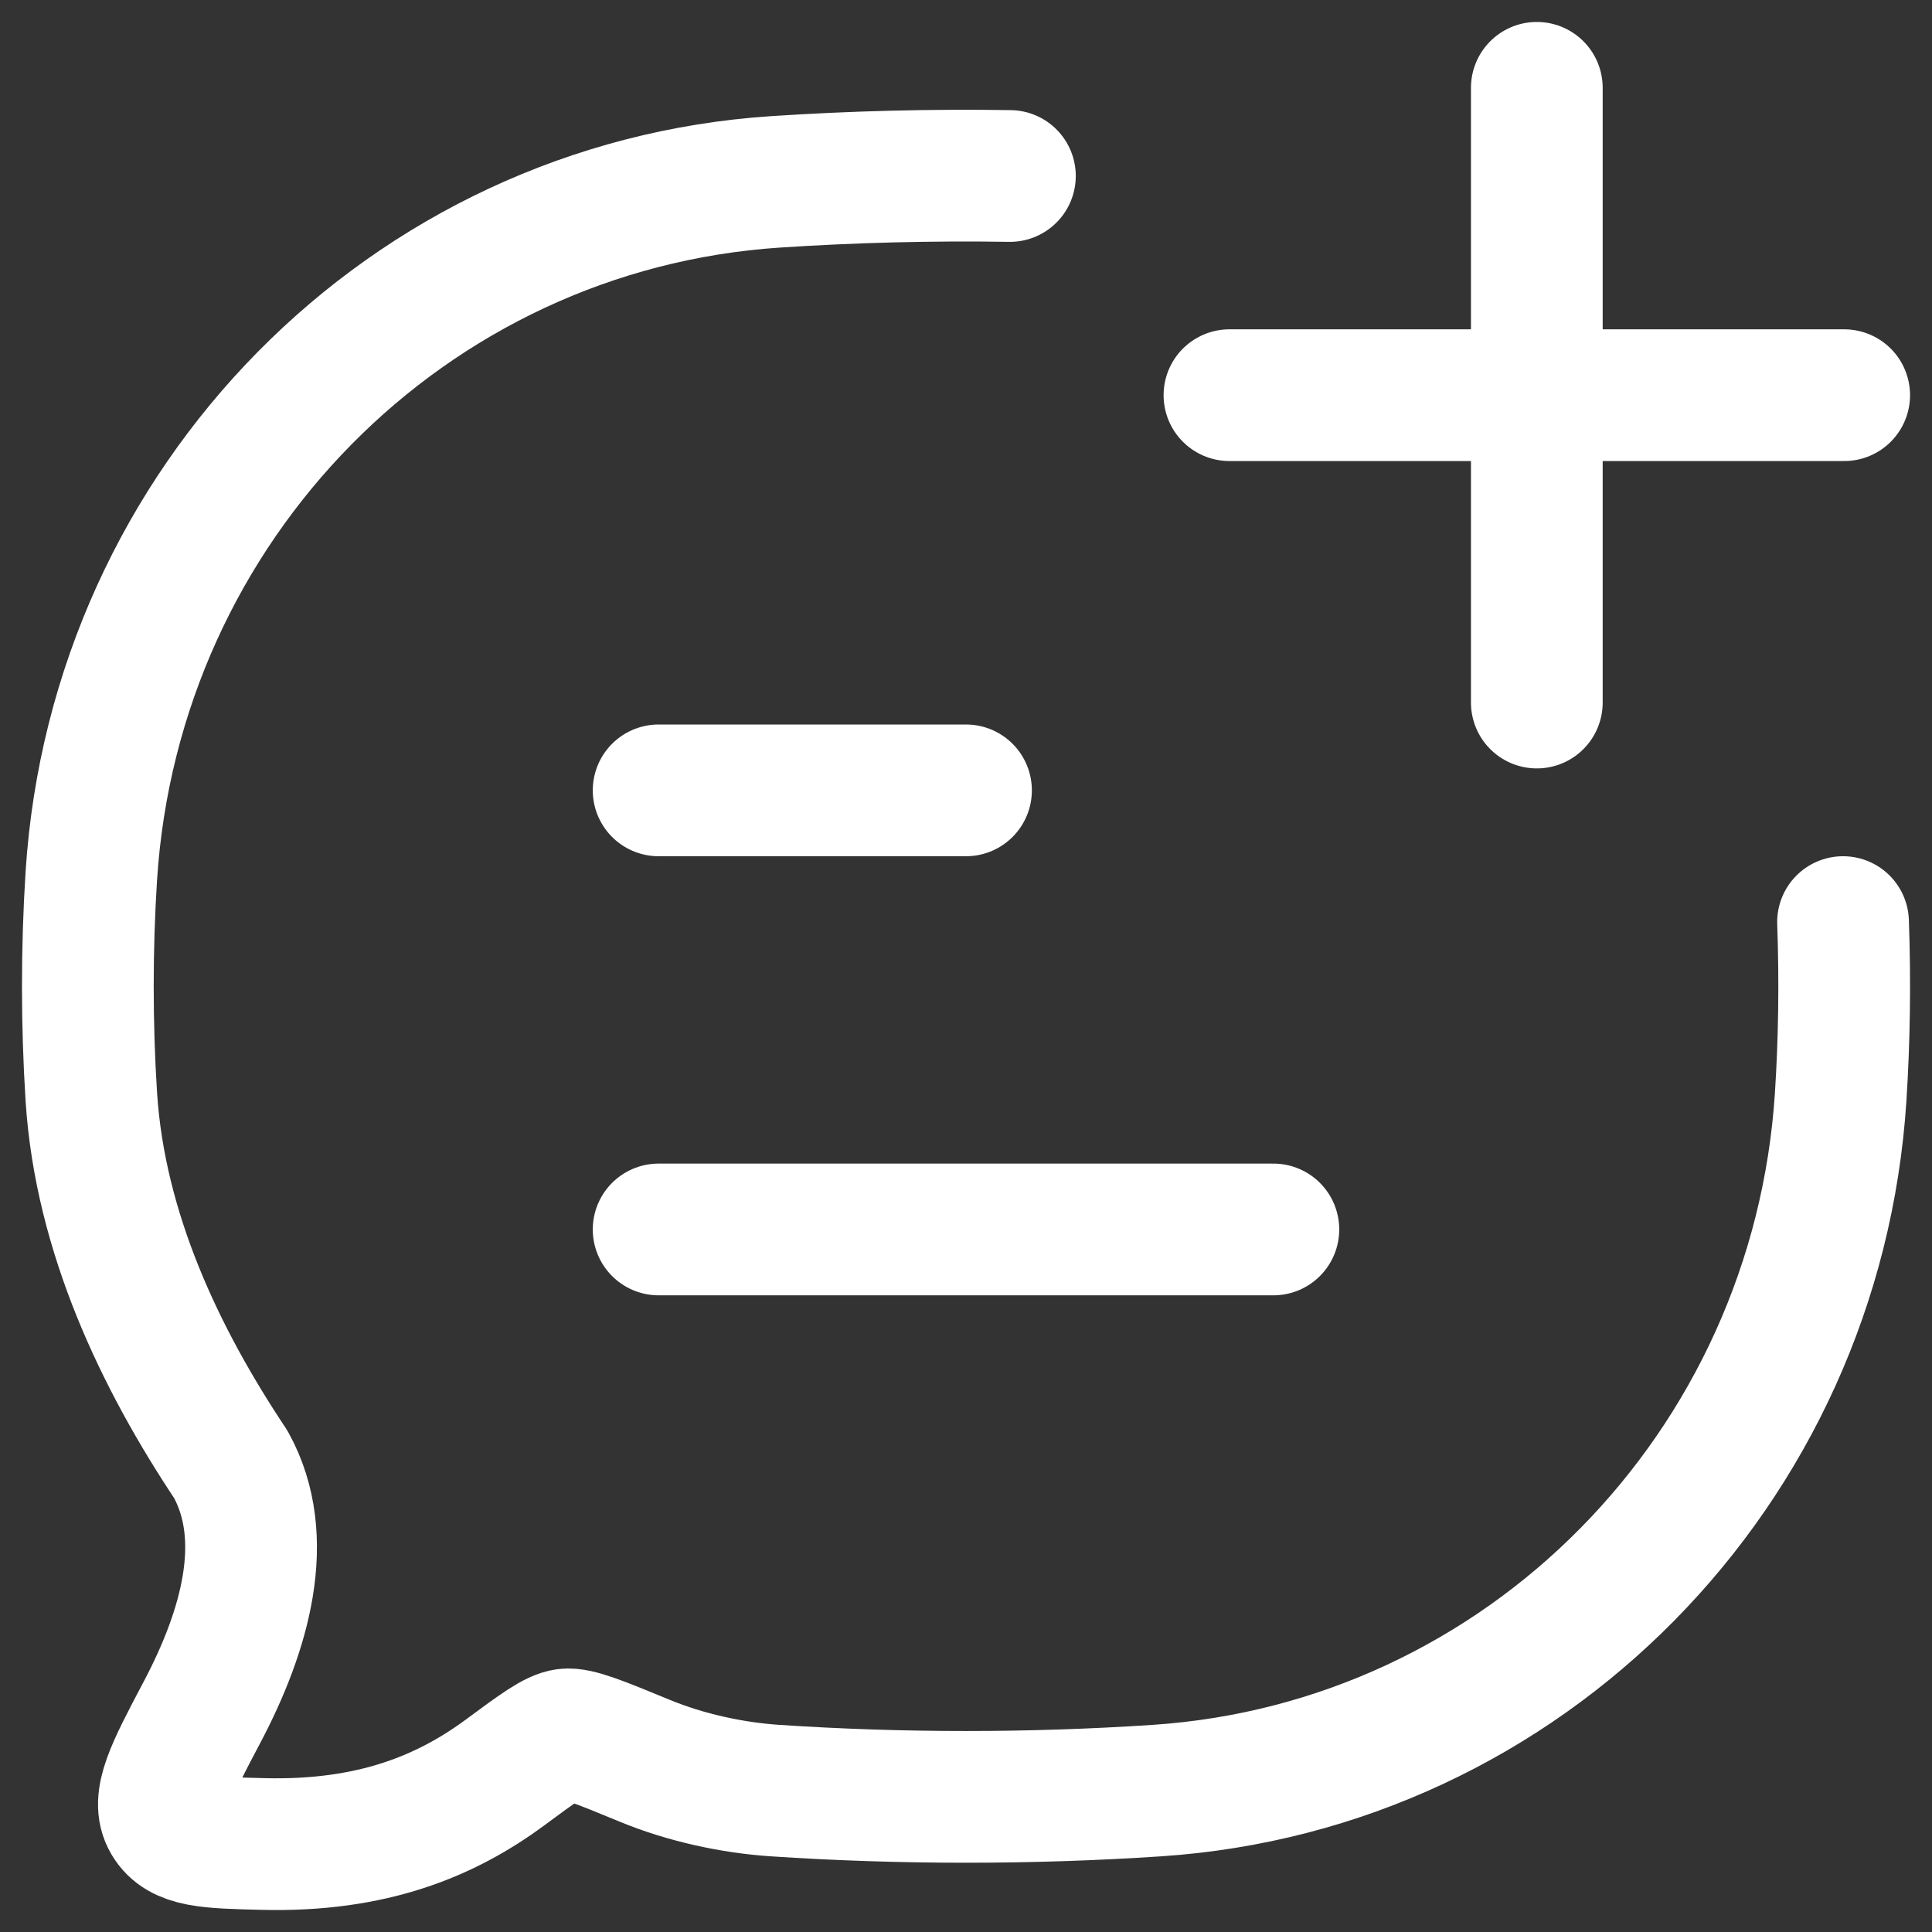
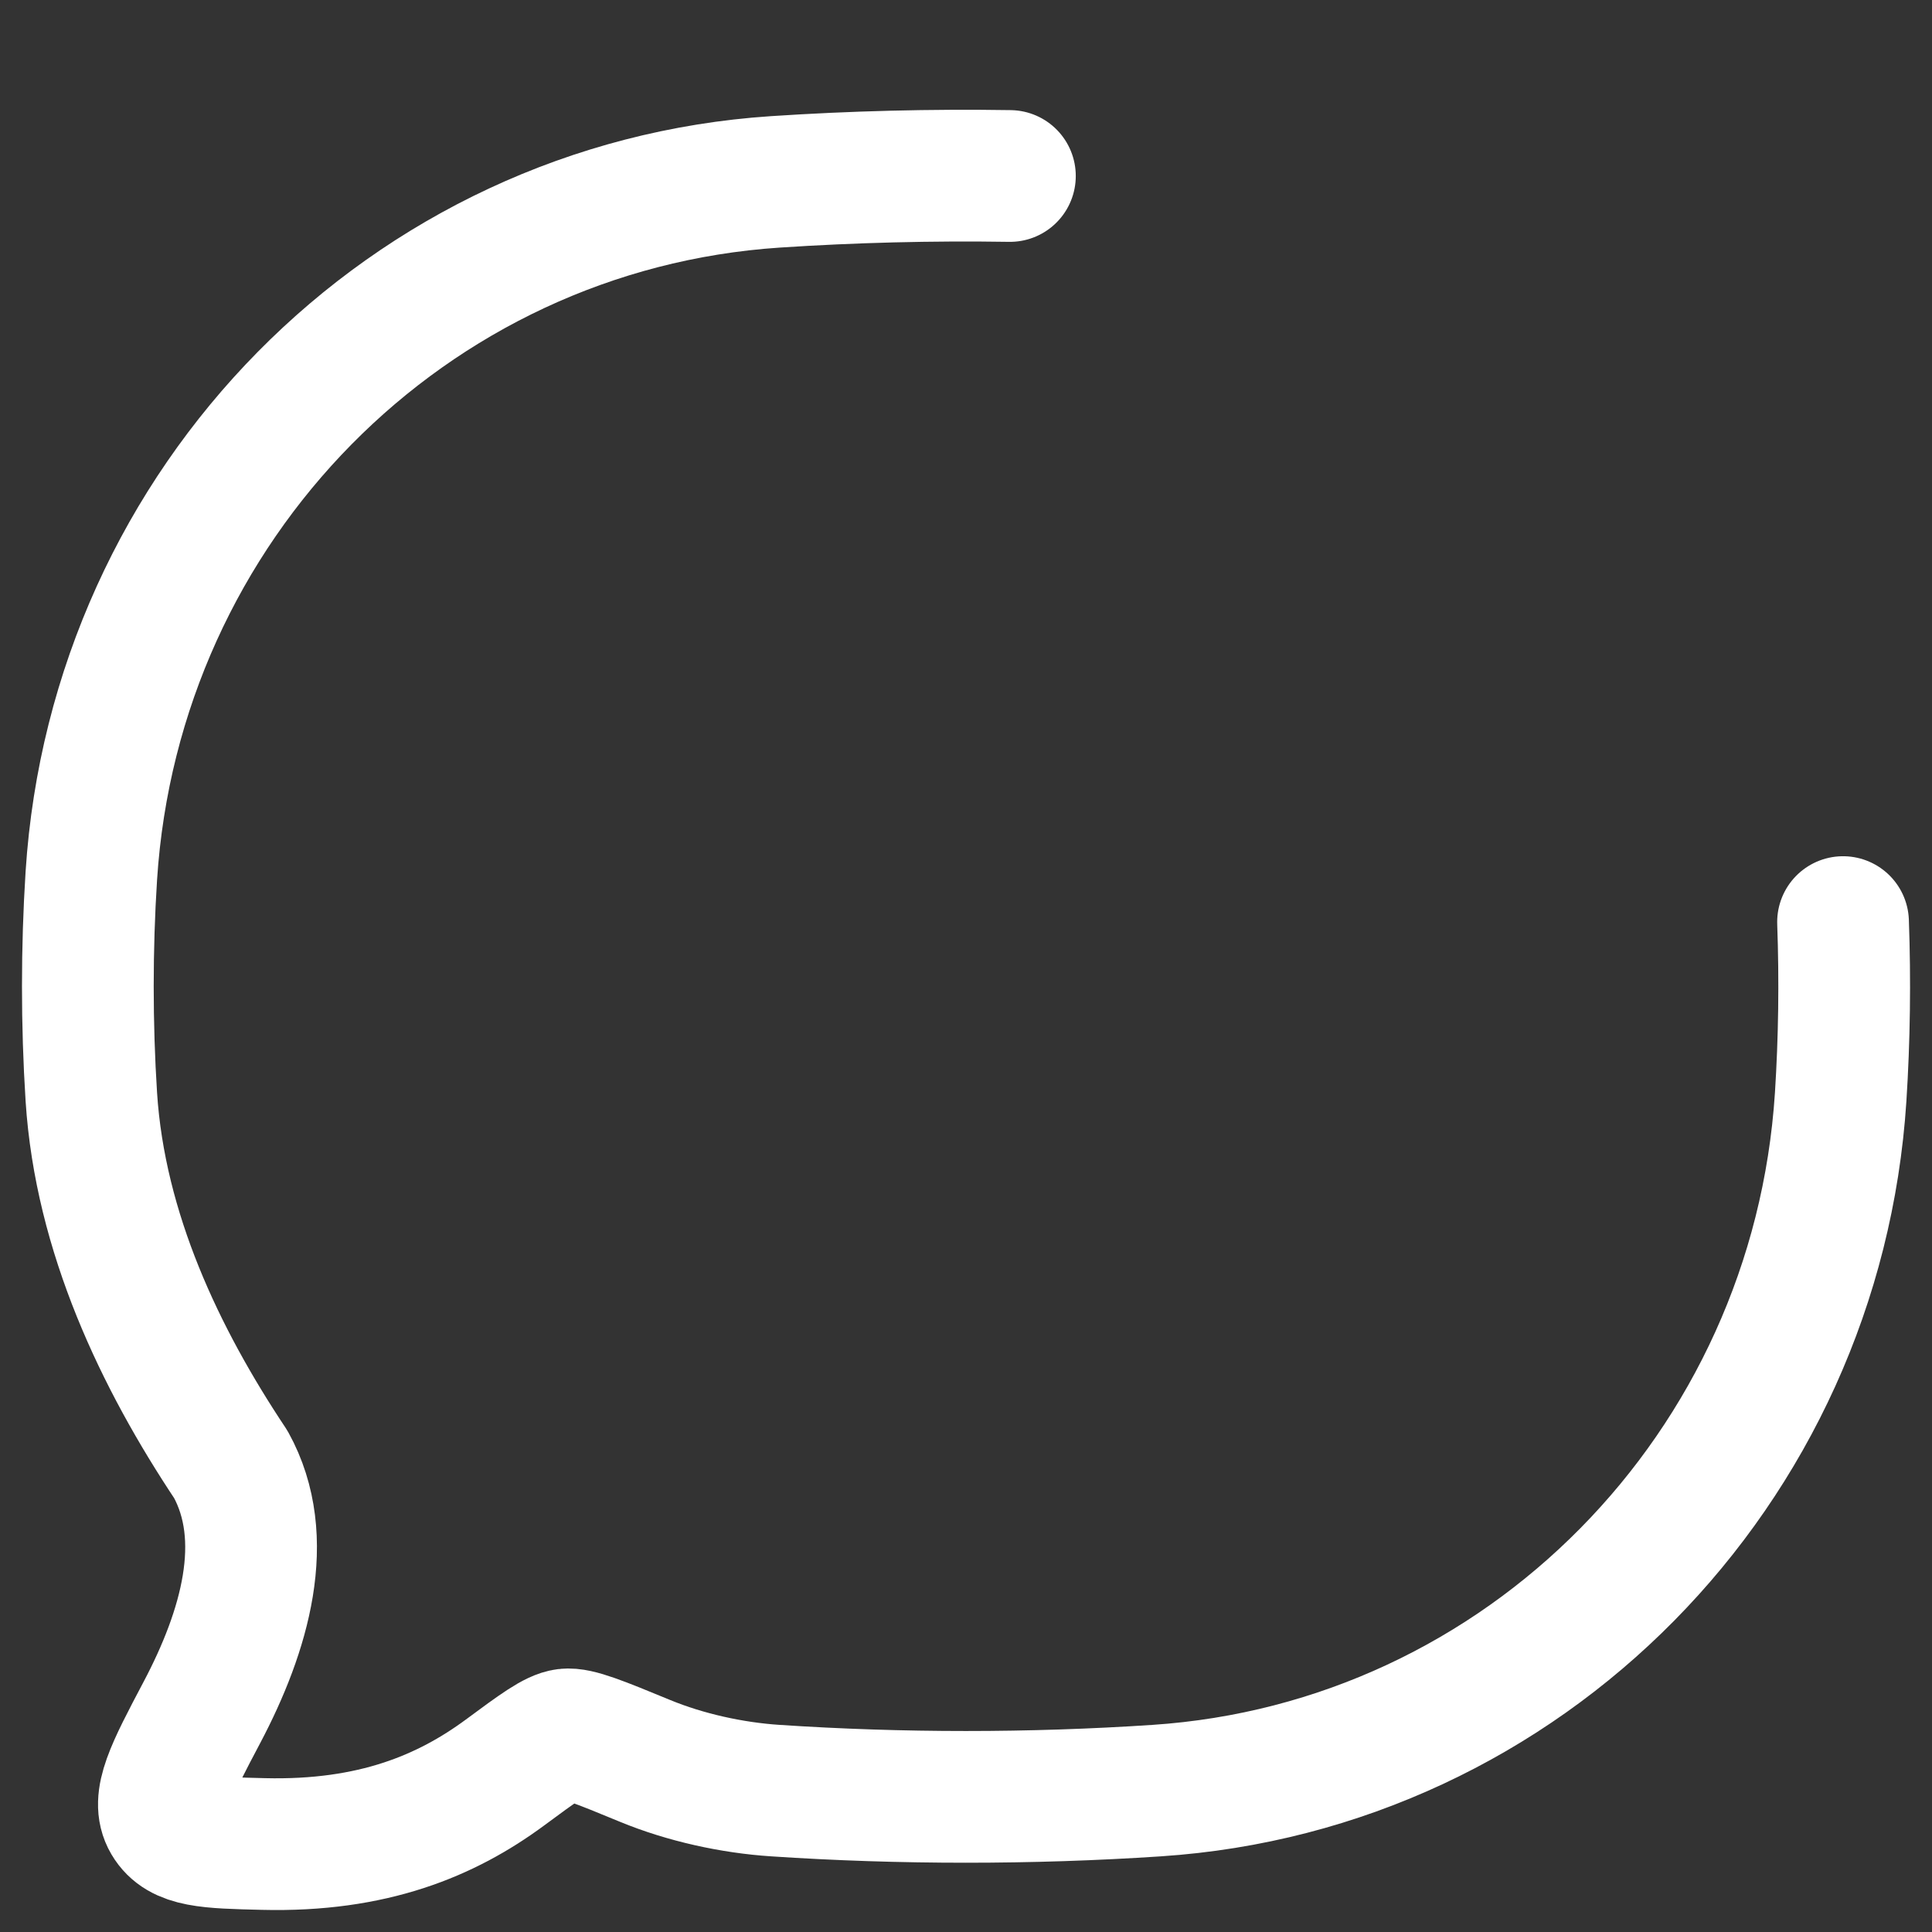
<svg xmlns="http://www.w3.org/2000/svg" width="22" height="22" viewBox="0 0 22 22" fill="none">
  <rect x="0" y="0" width="22" height="22" fill="#333333" stroke="none" />
  <path d="M11.5 2.004C10.605 1.99 9.705 2.013 8.829 2.071C4.646 2.349 1.314 5.728 1.04 9.971C0.987 10.801 0.987 11.661 1.04 12.491C1.14 14.036 1.823 15.467 2.628 16.675C3.095 17.52 2.787 18.576 2.3 19.498C1.949 20.163 1.774 20.495 1.915 20.735C2.056 20.975 2.37 20.983 2.999 20.998C4.244 21.029 5.083 20.676 5.749 20.185C6.126 19.906 6.315 19.767 6.445 19.751C6.576 19.735 6.832 19.84 7.344 20.051C7.804 20.241 8.339 20.358 8.829 20.39C10.254 20.485 11.743 20.485 13.171 20.39C17.354 20.113 20.686 16.733 20.96 12.491C21.002 11.836 21.011 11.163 20.987 10.5" stroke="white" stroke-width="1.5" stroke-linecap="round" stroke-linejoin="round" />
-   <path d="M7.5 14H14.5M7.5 9H11" stroke="white" stroke-width="1.5" stroke-linecap="round" stroke-linejoin="round" />
-   <path d="M14 4.5H21M17.5 1L17.5 8" stroke="white" stroke-width="1.5" stroke-linecap="round" stroke-linejoin="round" />
</svg>